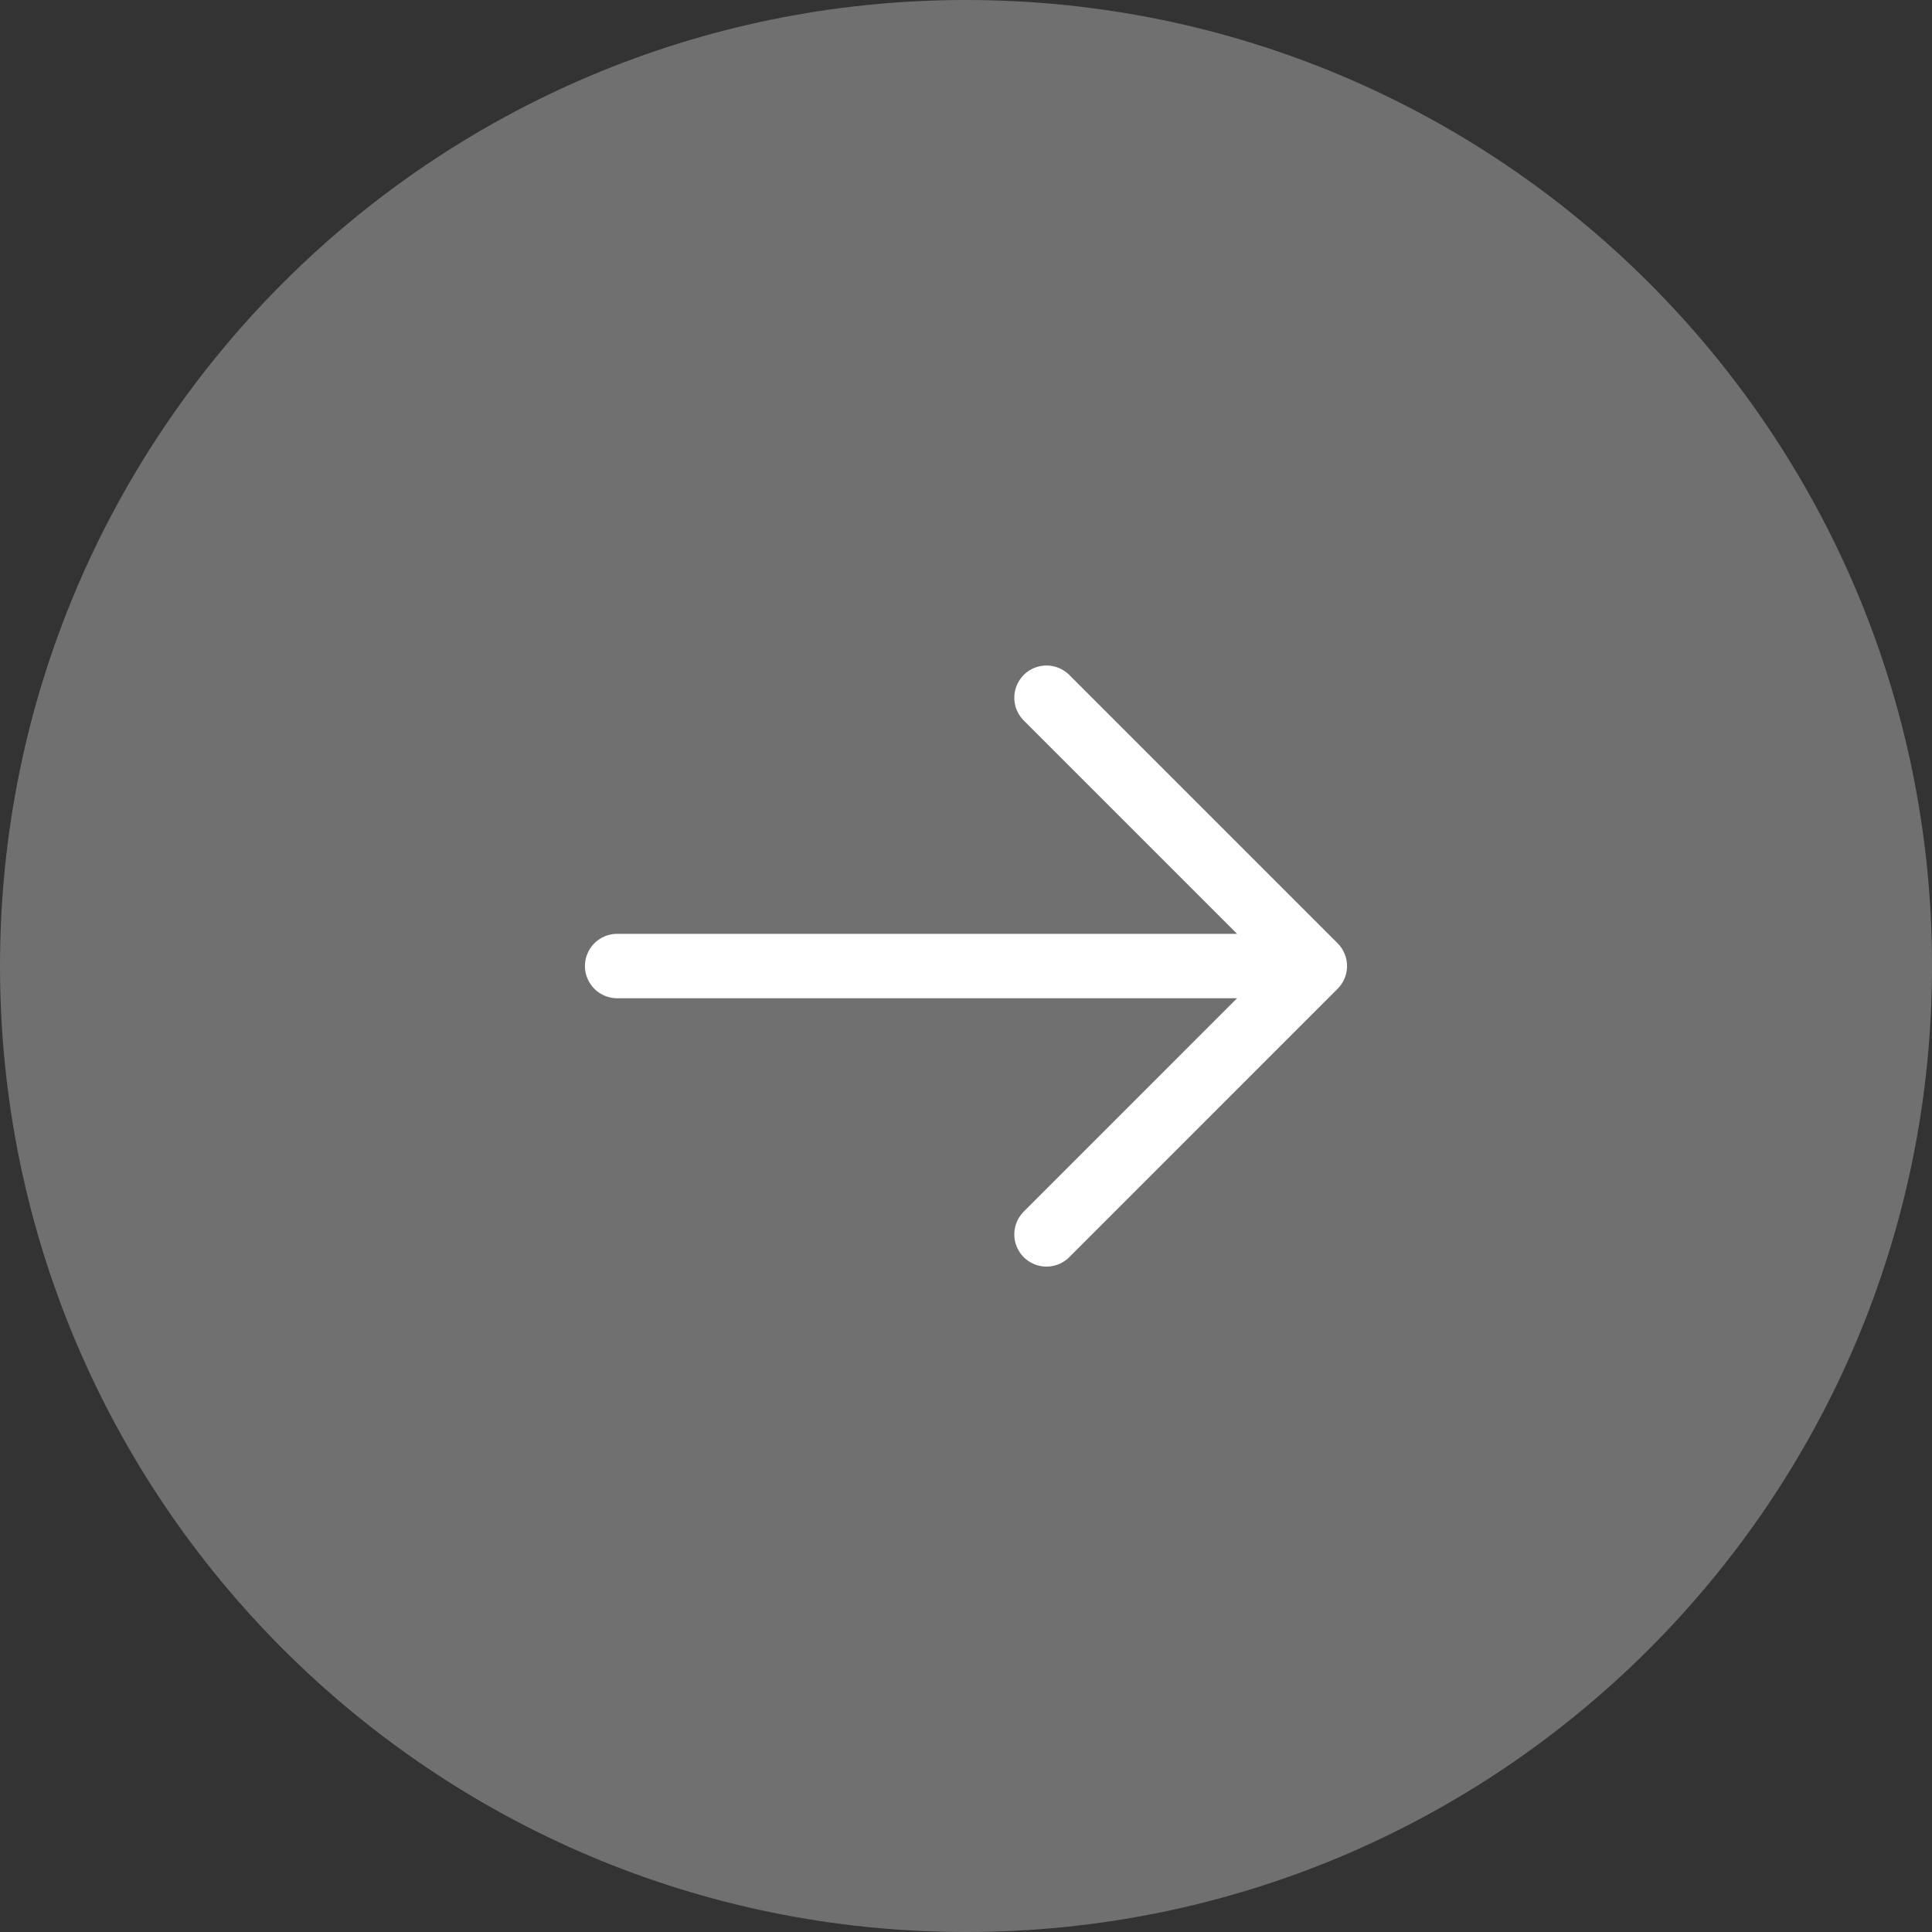
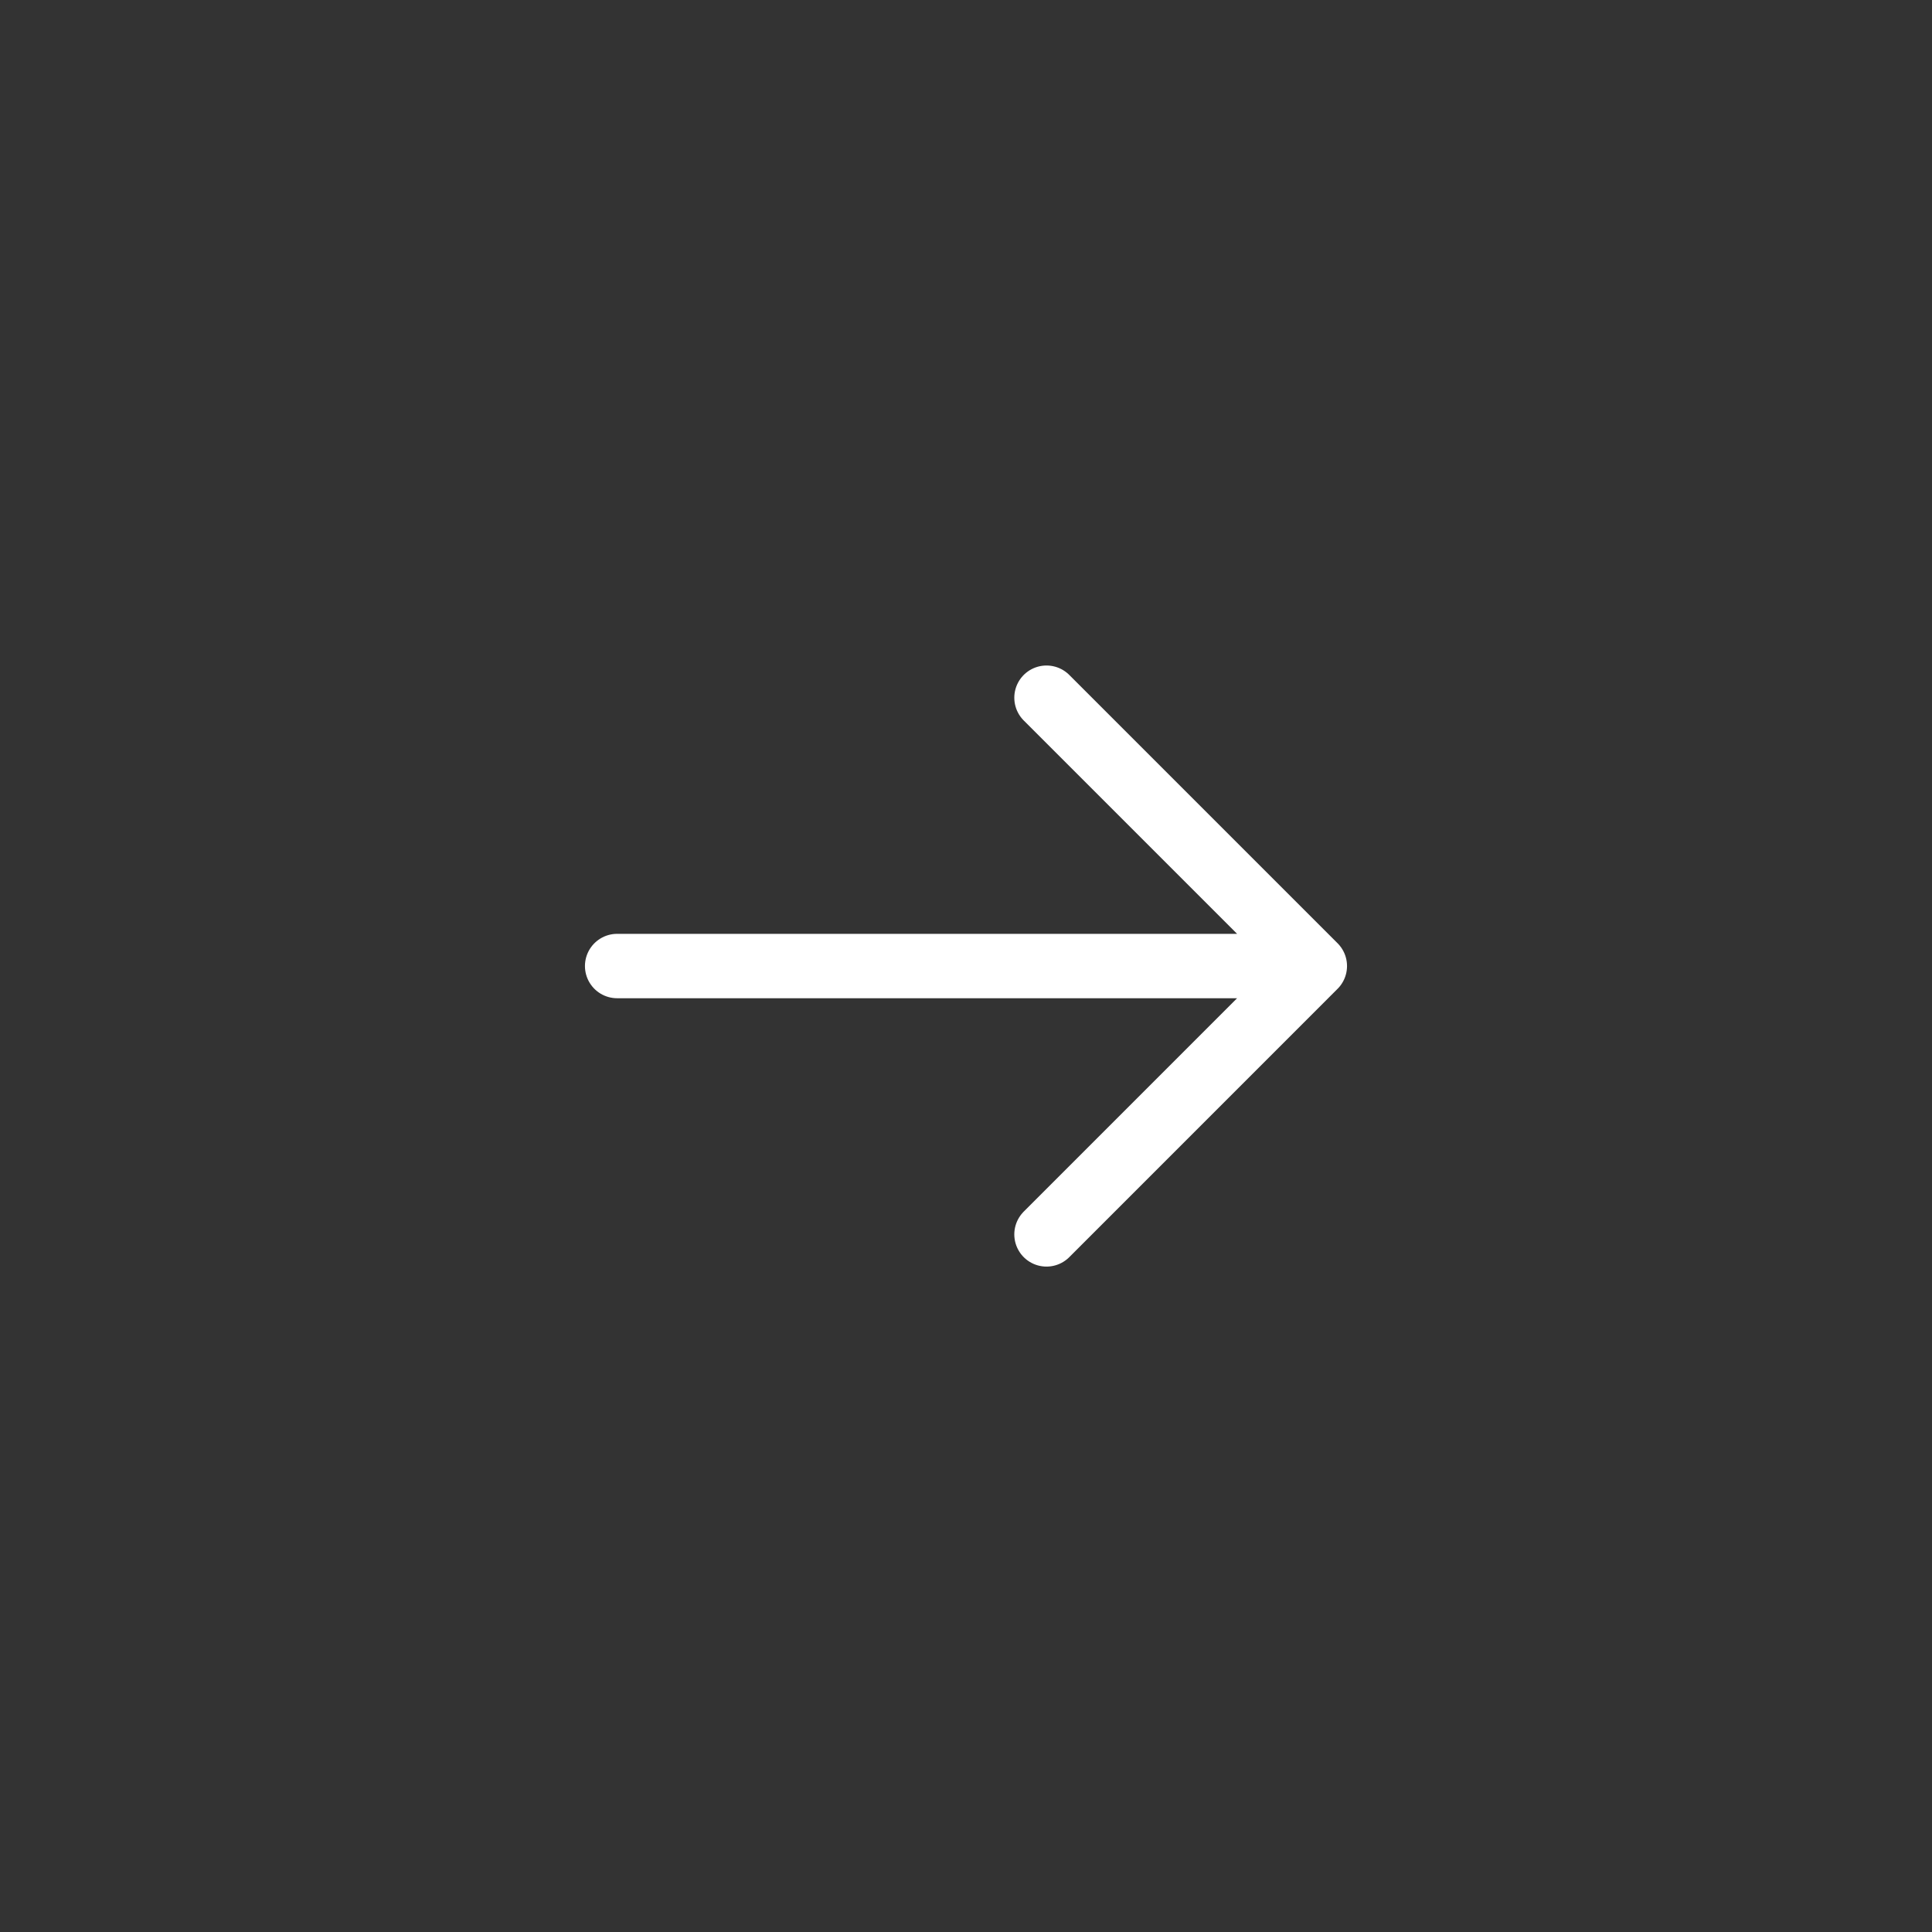
<svg xmlns="http://www.w3.org/2000/svg" width="60" height="60" viewBox="0 0 60 60" fill="none">
  <rect x="0" y="0" width="60" height="60" fill="#333333" stroke="none" />
-   <path d="M30 60C46.569 60 60.001 46.569 60.001 30C60.001 13.431 46.569 0 30 0C13.432 0 0 13.431 0 30C0 46.569 13.432 60 30 60Z" fill="white" fill-opacity="0.3" />
  <path d="M19.166 30.001H40.833M40.833 30.001L32.5 21.668M40.833 30.001L32.5 38.335" stroke="white" stroke-width="2" stroke-linecap="round" stroke-linejoin="round" />
</svg>